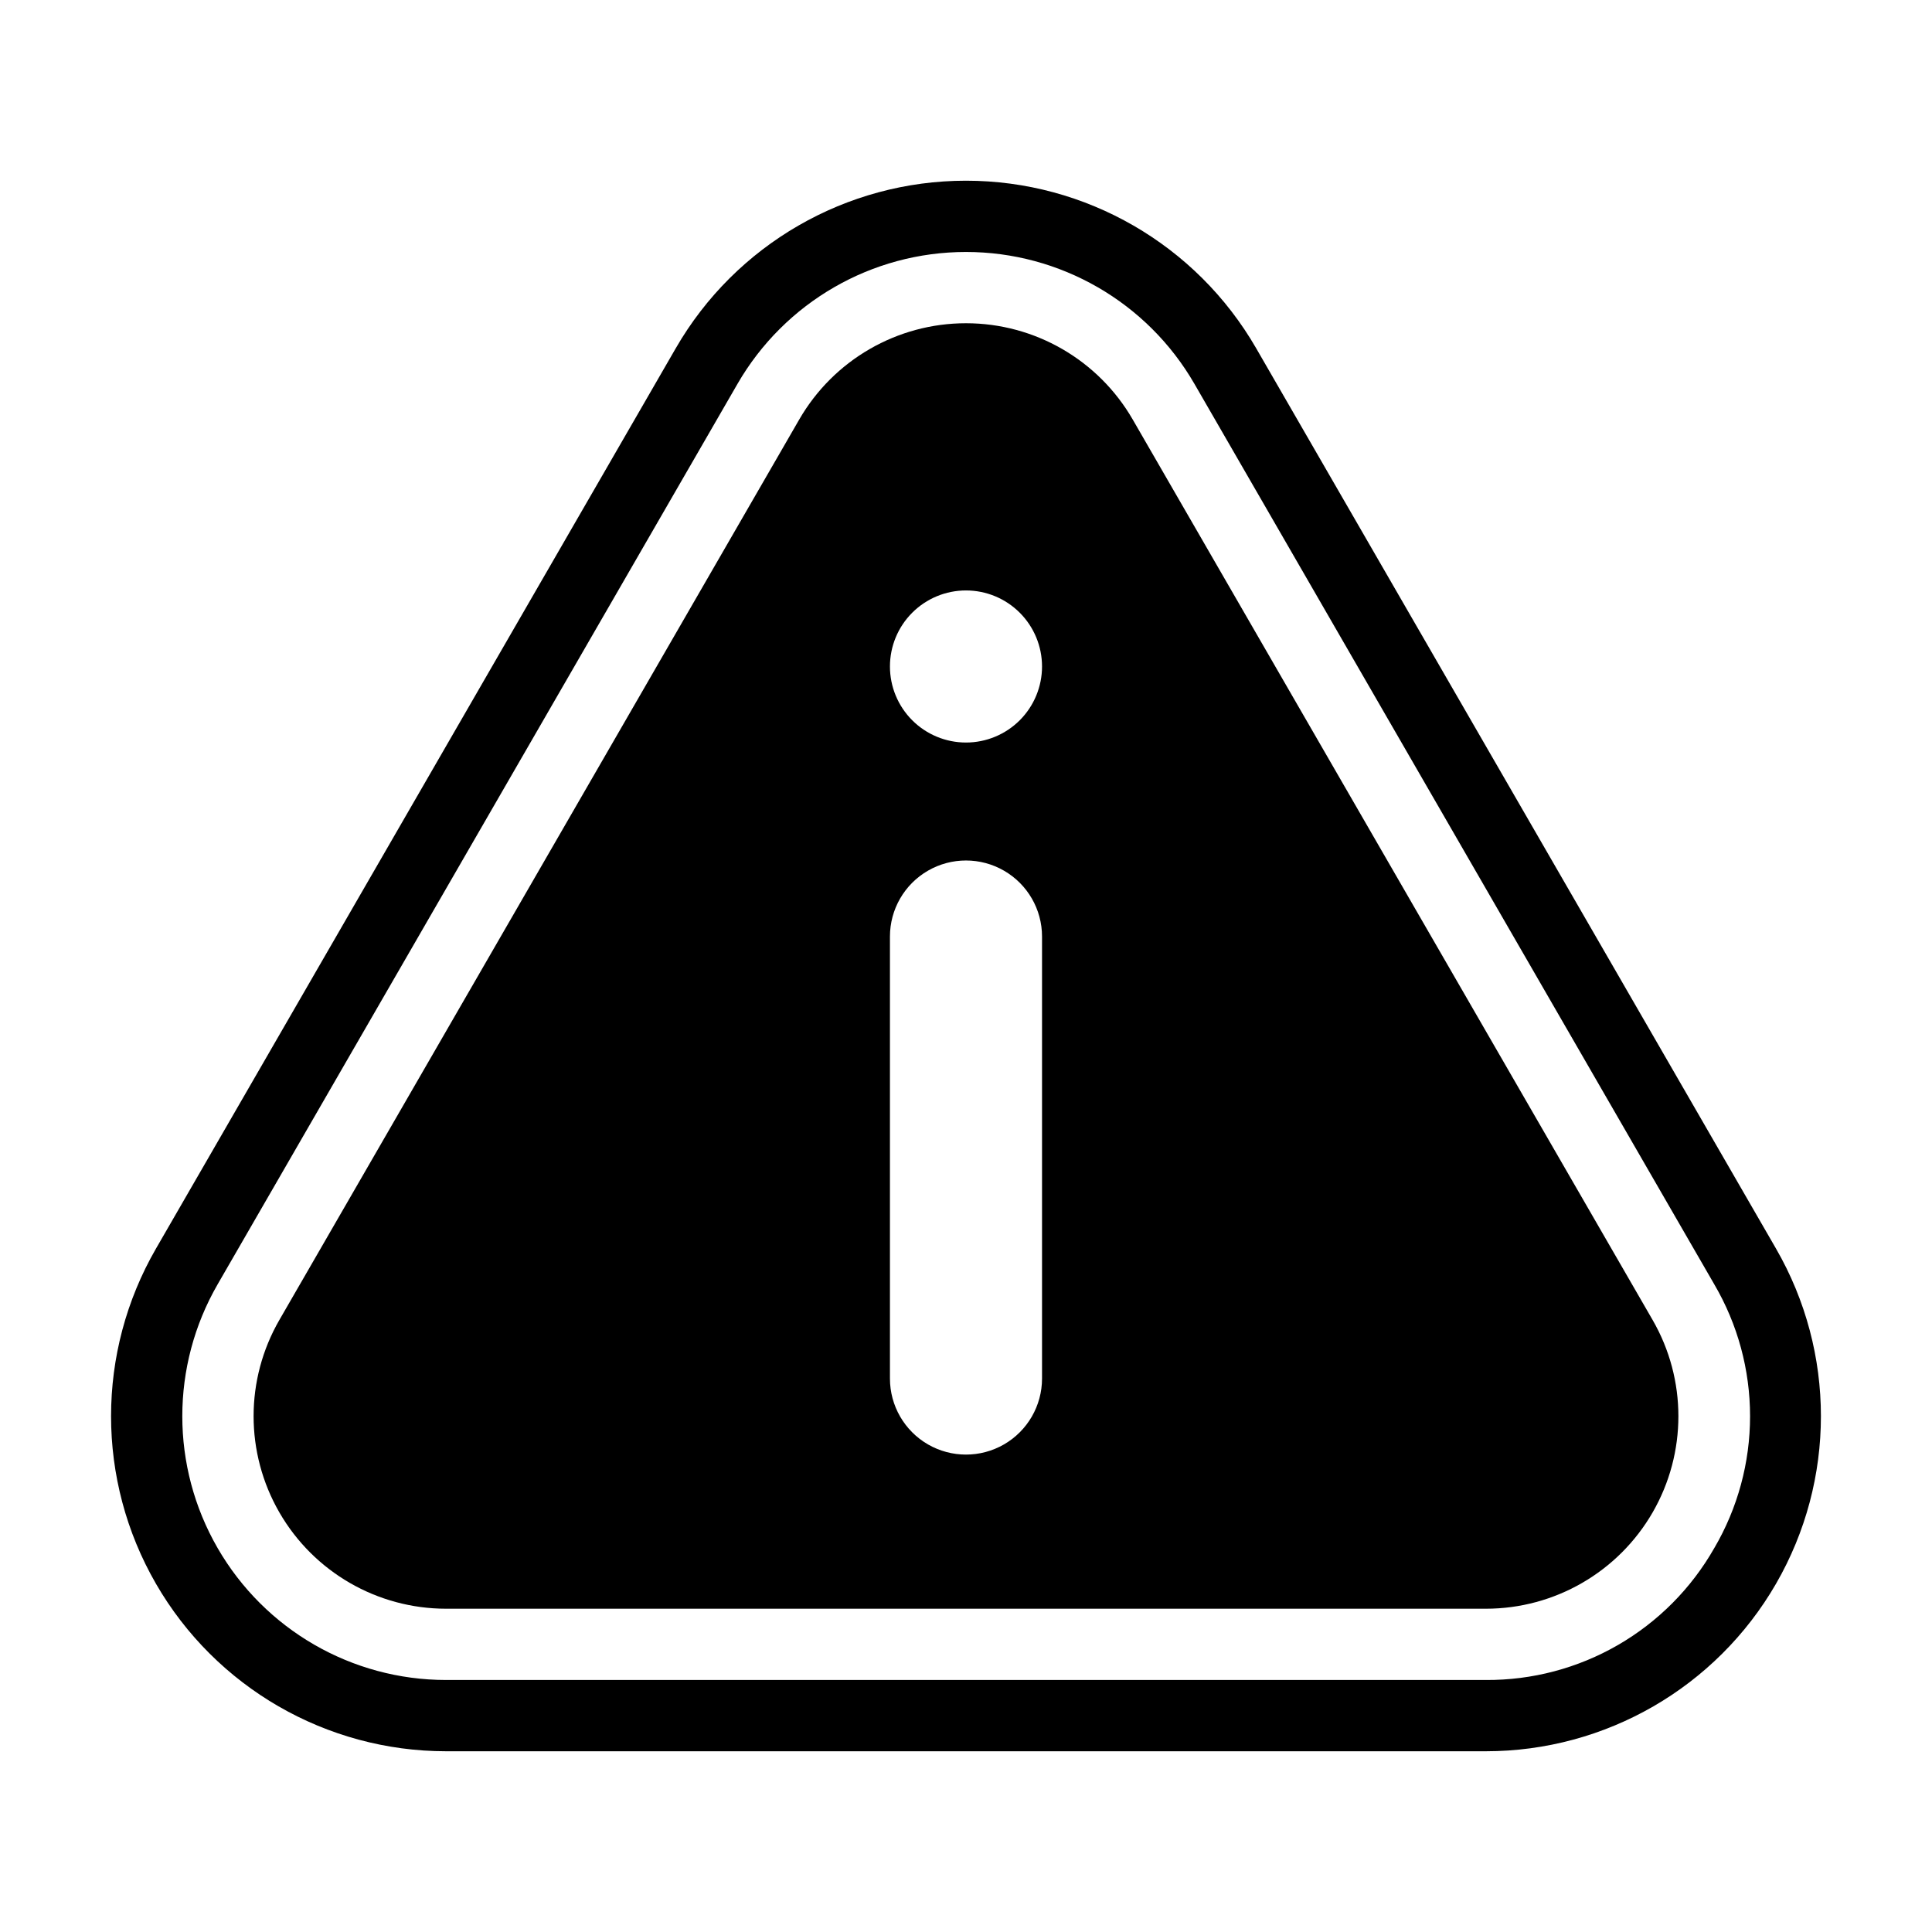
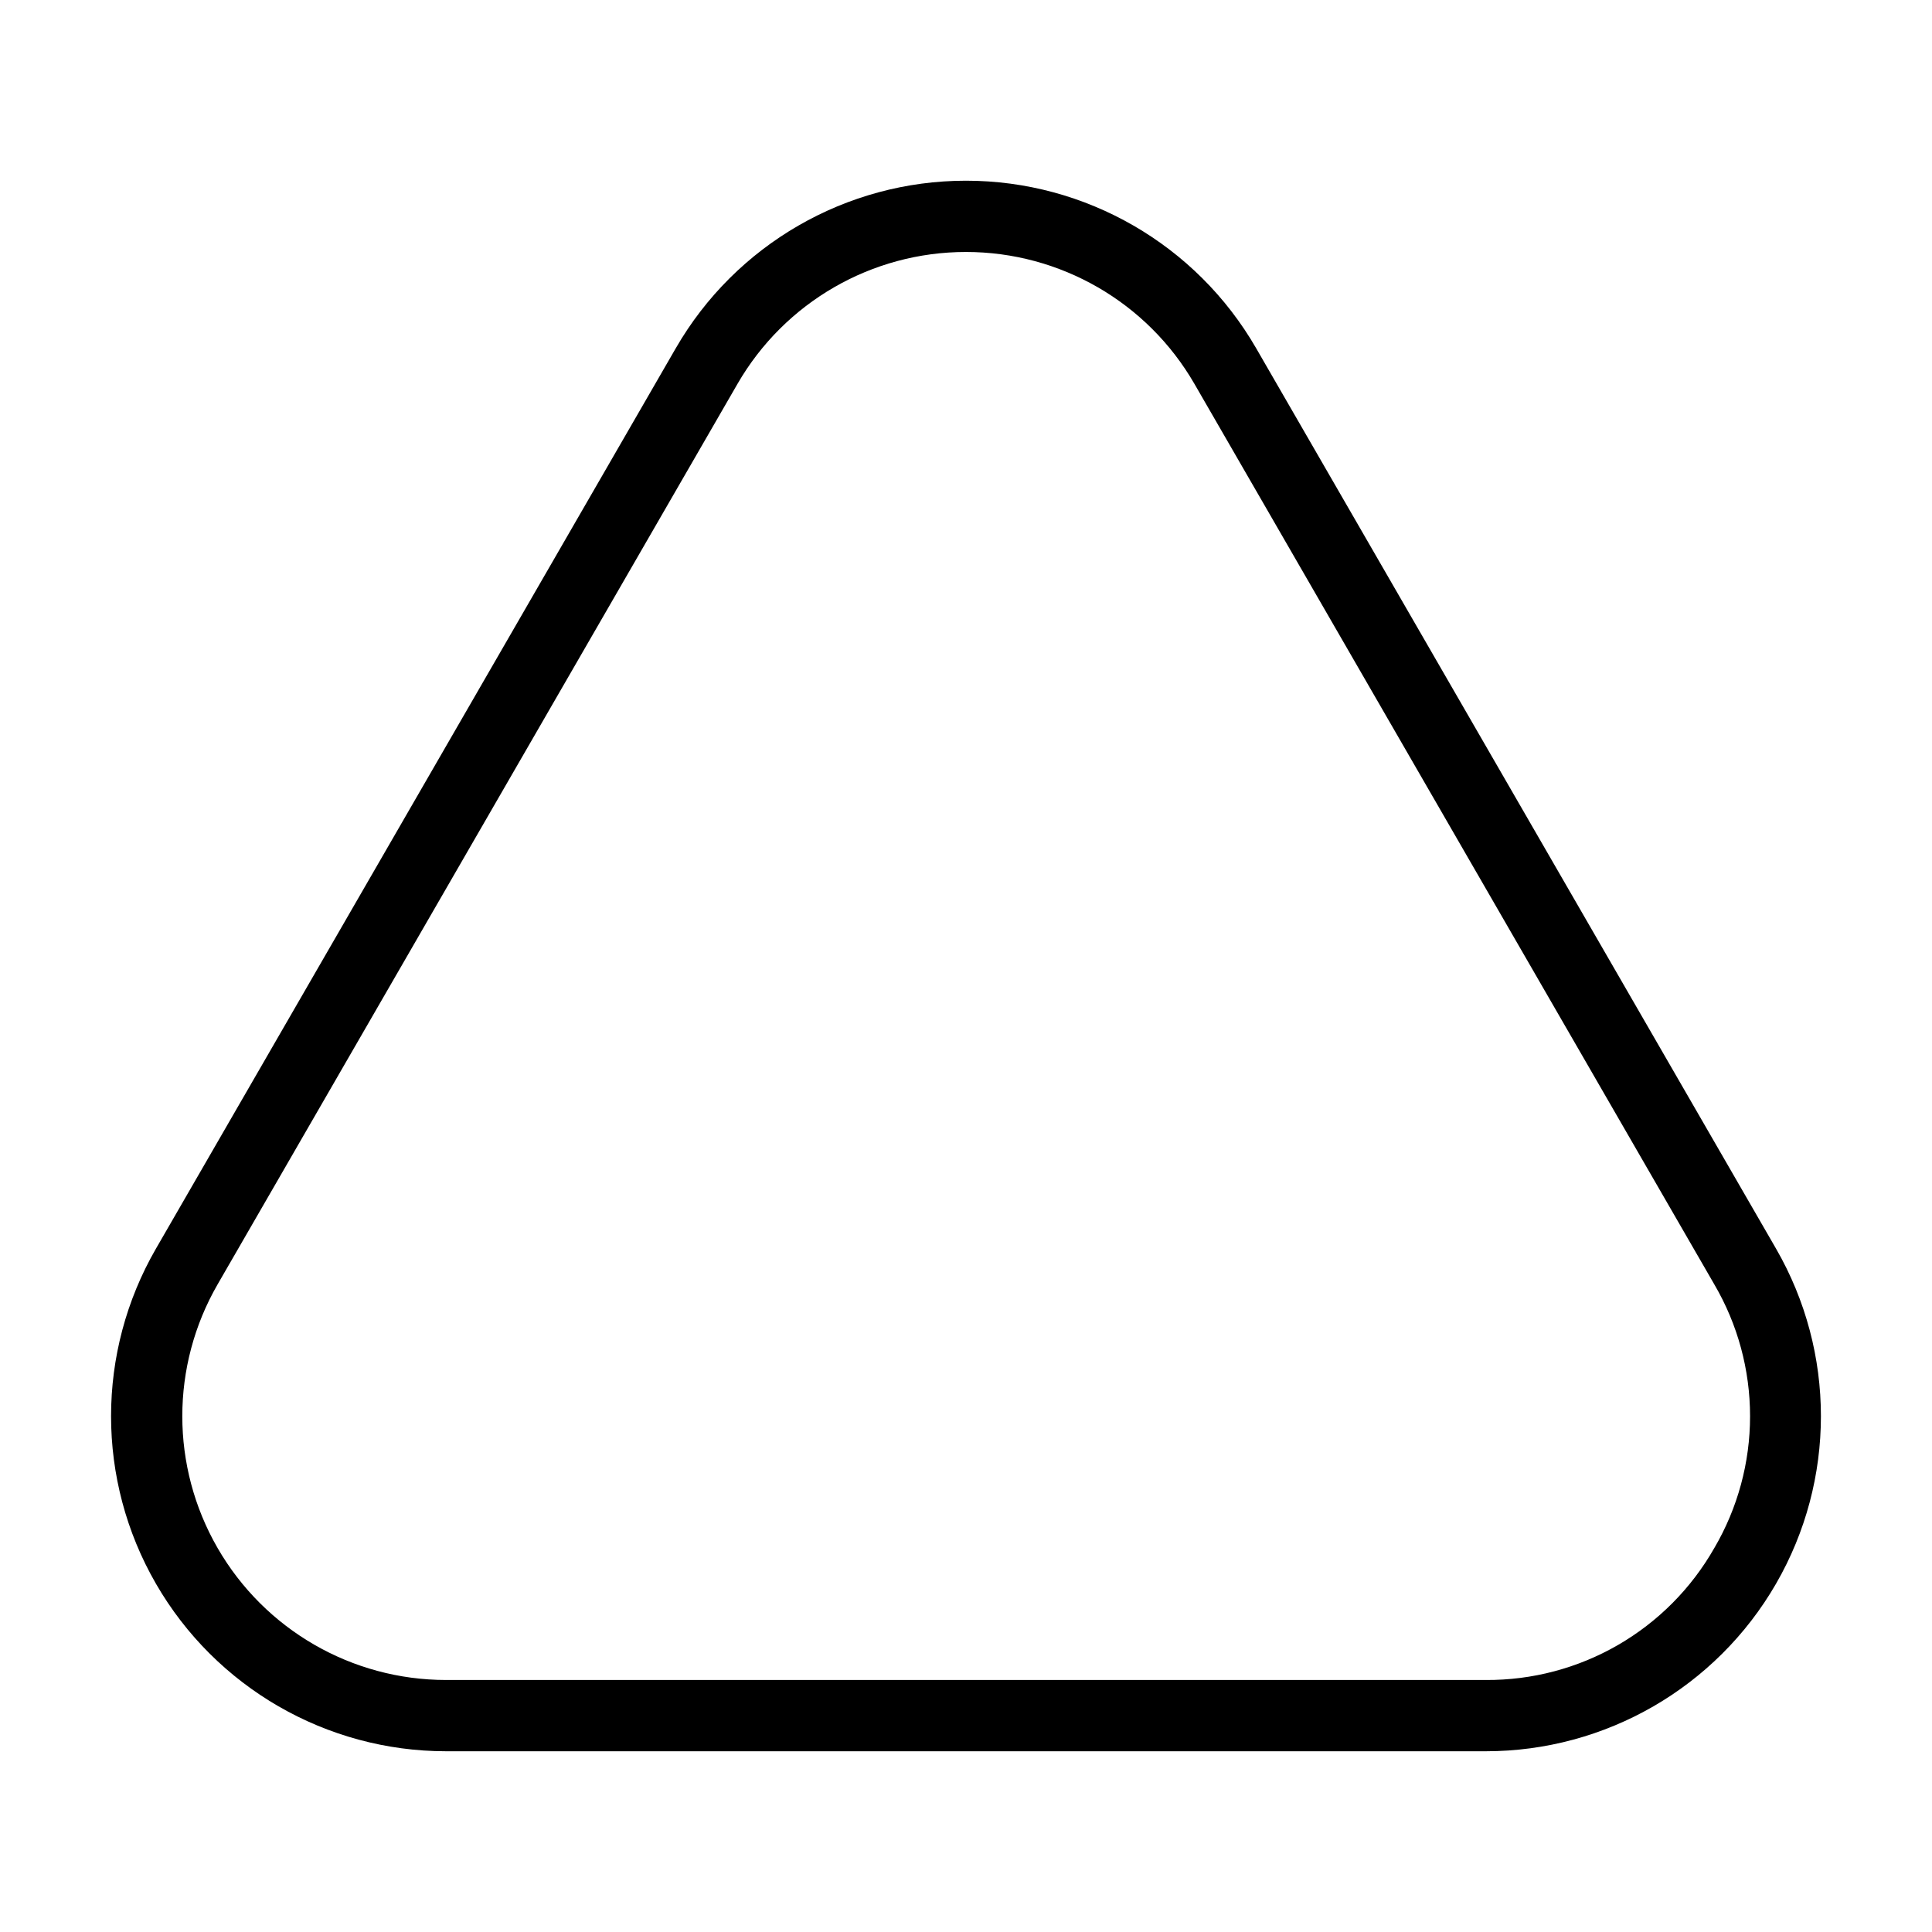
<svg xmlns="http://www.w3.org/2000/svg" fill="#000000" width="800px" height="800px" version="1.1" viewBox="144 144 512 512">
  <g>
    <path d="m476.89 236.28c-15.867-27.473-45.18-44.395-76.902-44.391-31.723 0-61.035 16.922-76.898 44.395l-137.76 238.62c-15.863 27.473-15.863 61.32-0.004 88.797 15.859 27.473 45.172 44.398 76.895 44.402h275.55c31.723-0.004 61.031-16.93 76.895-44.398 15.859-27.473 15.863-61.316 0.004-88.793zm121.41 317.98c-6.074 10.676-14.887 19.543-25.527 25.688-10.637 6.144-22.723 9.344-35.008 9.266h-275.55c-24.973 0-48.051-13.324-60.539-34.953-12.484-21.629-12.484-48.277 0.004-69.906l137.77-238.63c12.492-21.625 35.566-34.949 60.543-34.949 24.973 0 48.051 13.32 60.543 34.949l137.77 238.64c6.211 10.602 9.48 22.664 9.48 34.953 0 12.285-3.273 24.348-9.484 34.949z" />
-     <path d="m444.18 255.17c-9.117-15.785-25.957-25.508-44.184-25.508s-35.07 9.723-44.188 25.508l-137.77 238.63c-9.113 15.785-9.109 35.234 0.004 51.02 9.113 15.785 25.953 25.508 44.18 25.508h275.55c18.227 0 35.066-9.723 44.184-25.508 9.113-15.785 9.113-35.234 0-51.02zm-24.031 254.16c0 7.199-3.844 13.852-10.078 17.453-6.234 3.598-13.918 3.598-20.152 0-6.234-3.602-10.074-10.254-10.074-17.453v-117.14c0-7.199 3.84-13.852 10.074-17.449 6.234-3.602 13.918-3.602 20.152 0 6.234 3.598 10.078 10.25 10.078 17.449zm-20.152-168.55c-5.348 0-10.473-2.125-14.25-5.902-3.781-3.781-5.902-8.906-5.902-14.25 0-5.348 2.121-10.473 5.902-14.25 3.777-3.781 8.902-5.902 14.25-5.902 5.344 0 10.469 2.121 14.25 5.902 3.777 3.777 5.902 8.902 5.902 14.25 0 5.344-2.125 10.469-5.902 14.25-3.781 3.777-8.906 5.902-14.25 5.902z" />
  </g>
</svg>